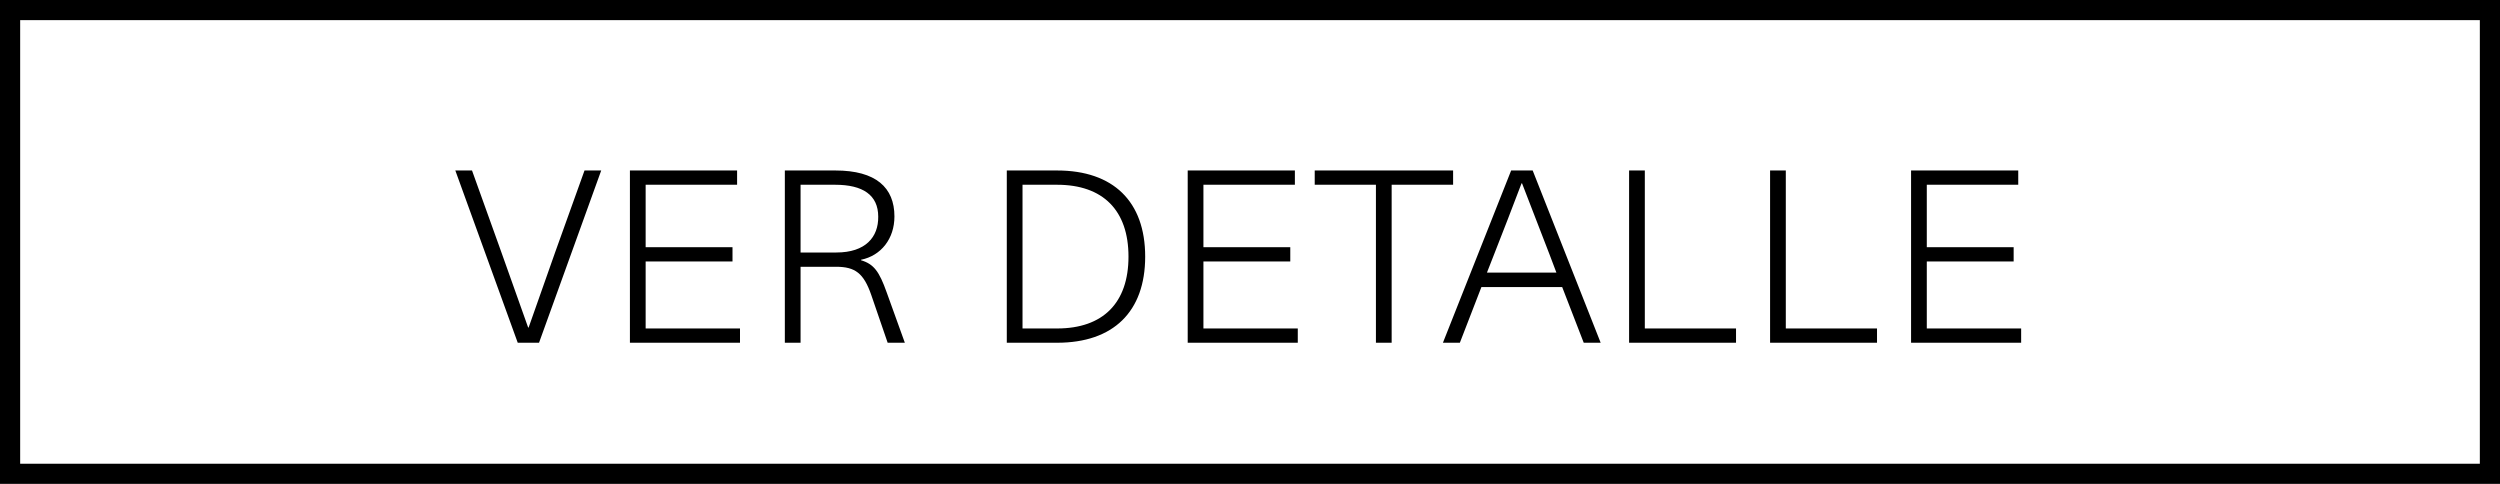
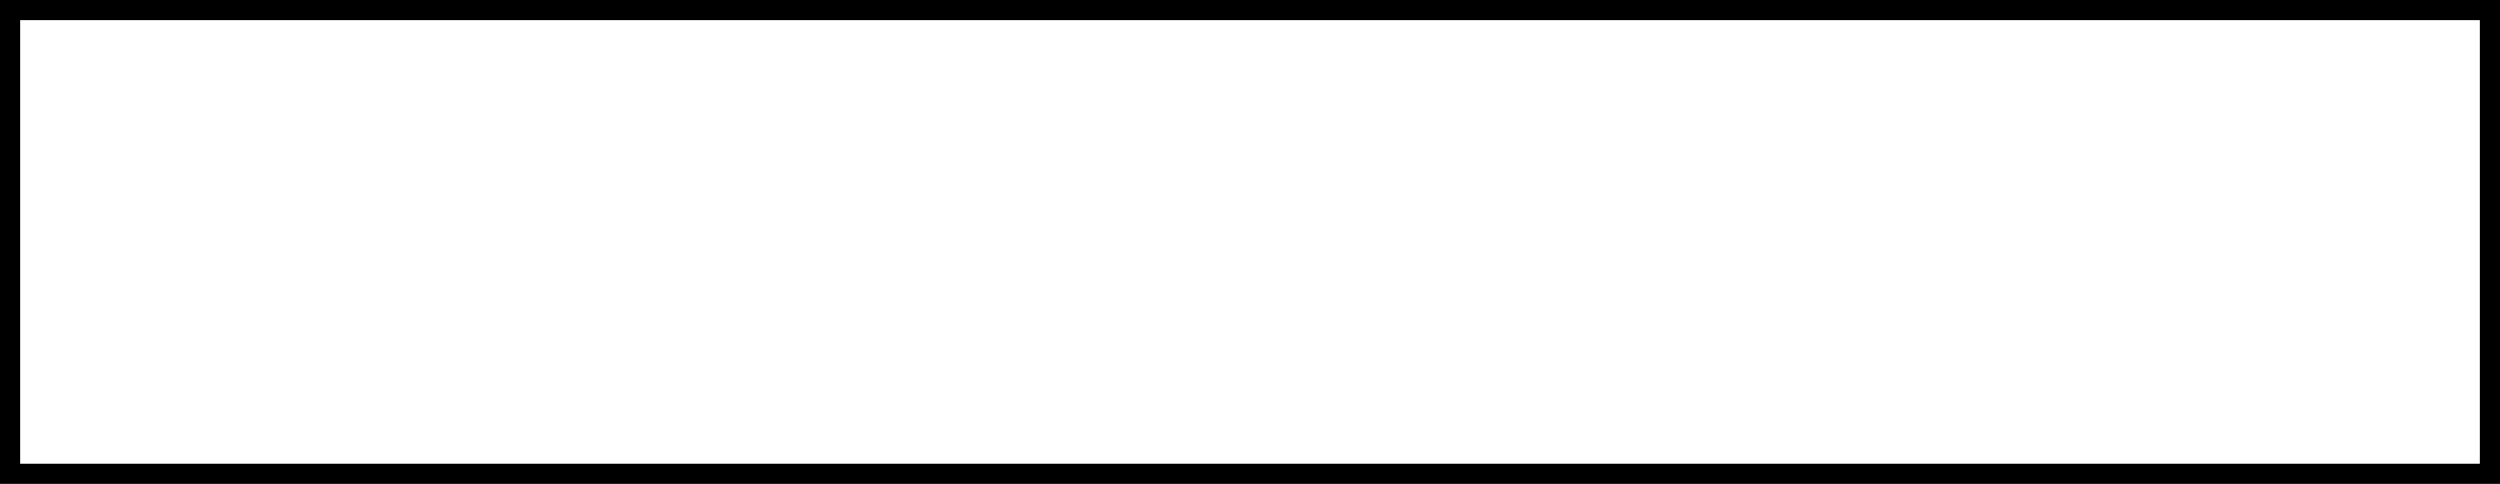
<svg xmlns="http://www.w3.org/2000/svg" width="124" height="24" viewBox="0 0 124 24" fill="none">
  <rect x="0.5" y="0.5" width="123" height="23" stroke="black" />
-   <path d="M26.736 17H25.68L22.584 8.456H23.412L24.864 12.5L26.196 16.244H26.22C26.664 14.996 27.096 13.748 27.54 12.5L28.992 8.456H29.82L26.736 17ZM36.56 9.164H32.024V12.26H36.332V12.968H32.024V16.292H36.704V17H31.244V8.456H36.56V9.164ZM38.928 8.456H41.436C43.452 8.456 44.364 9.308 44.364 10.736C44.364 11.84 43.704 12.68 42.708 12.884V12.908C43.344 13.1 43.608 13.46 43.98 14.504L44.88 17H44.028L43.212 14.624C42.84 13.556 42.42 13.232 41.472 13.232H39.708V17H38.928V8.456ZM39.708 9.164V12.524H41.484C42.936 12.524 43.572 11.756 43.56 10.748C43.56 9.668 42.792 9.164 41.424 9.164H39.708ZM49.937 8.456H52.433C55.217 8.456 56.801 9.992 56.801 12.728C56.801 15.464 55.217 17 52.433 17H49.937V8.456ZM50.717 9.164V16.292H52.433C54.713 16.292 55.973 15.02 55.973 12.728C55.973 10.436 54.713 9.164 52.433 9.164H50.717ZM64.226 9.164H59.69V12.26H63.998V12.968H59.69V16.292H64.37V17H58.91V8.456H64.226V9.164ZM72.074 9.164H69.026V17H68.246V9.164H65.21V8.456H72.074V9.164ZM77.485 14.24H73.477L72.409 17H71.569L74.953 8.456H76.021L79.393 17H78.553L77.485 14.24ZM77.197 13.52L76.861 12.632C76.393 11.42 75.961 10.316 75.493 9.092H75.469C75.001 10.316 74.581 11.42 74.101 12.632L73.753 13.52H77.197ZM81.583 16.292H86.107V17H80.803V8.456H81.583V16.292ZM88.576 16.292H93.1V17H87.796V8.456H88.576V16.292ZM100.105 9.164H95.569V12.26H99.877V12.968H95.569V16.292H100.249V17H94.789V8.456H100.105V9.164Z" fill="black" />
</svg>